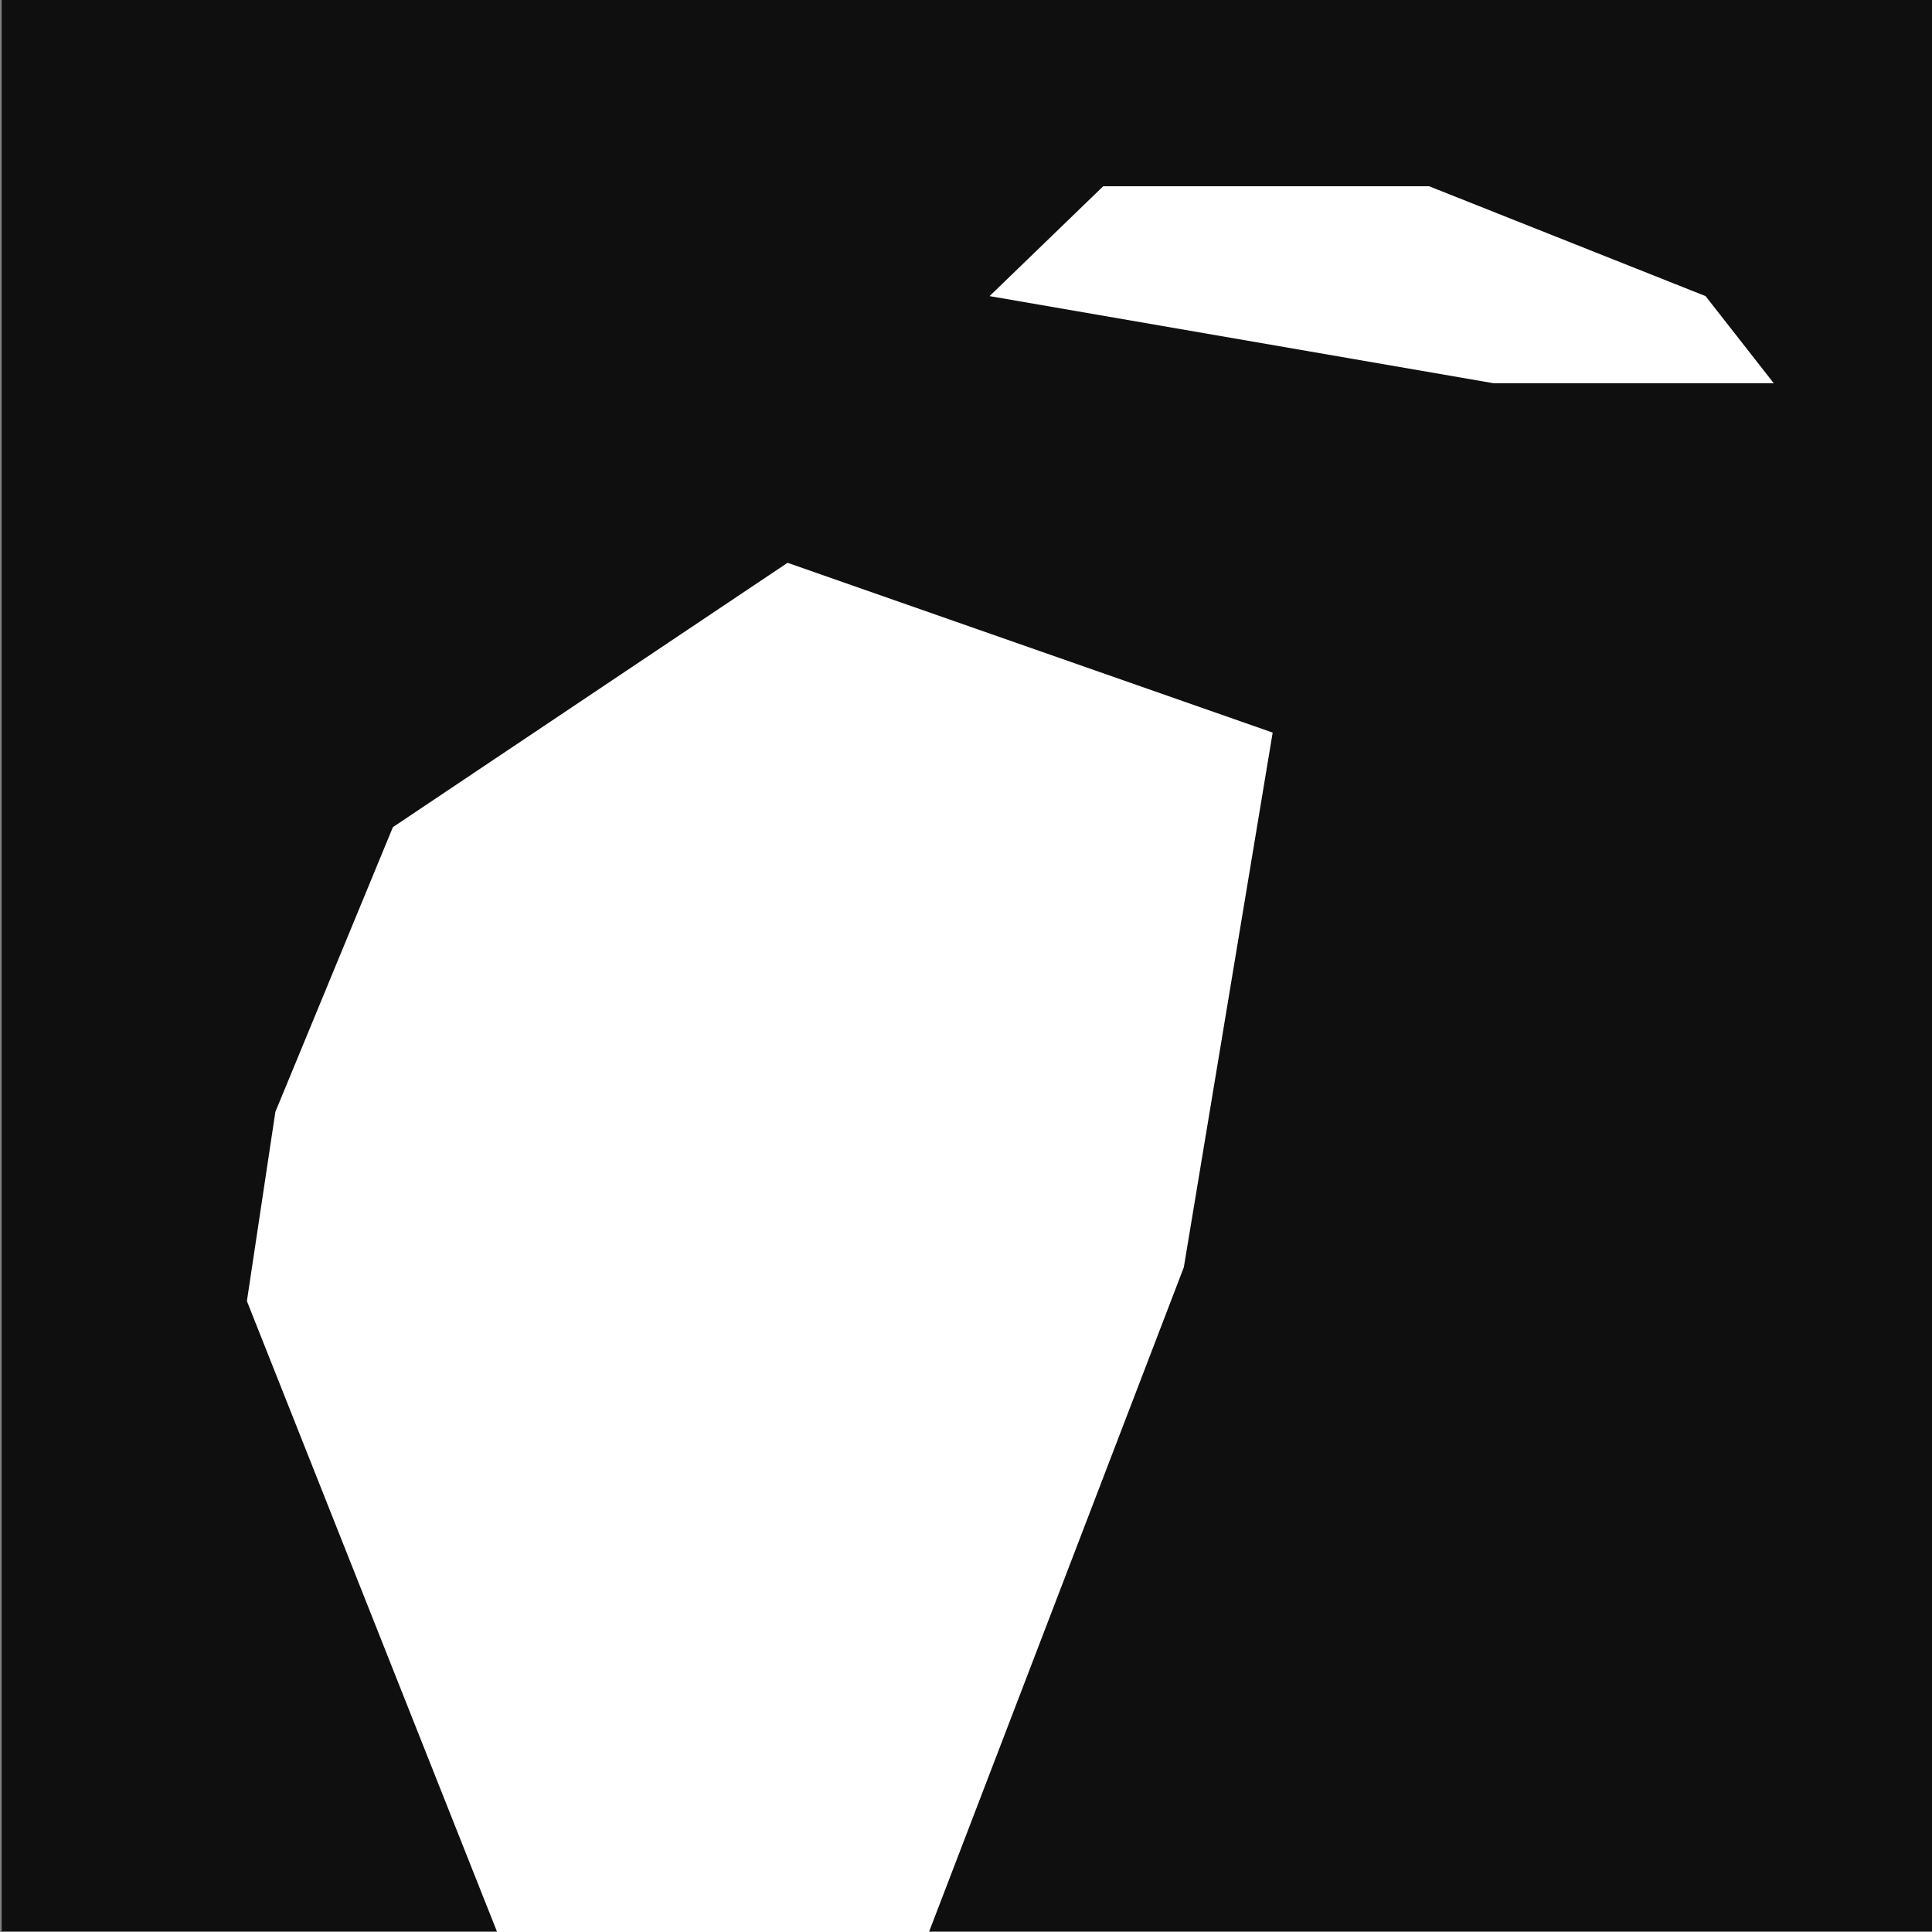
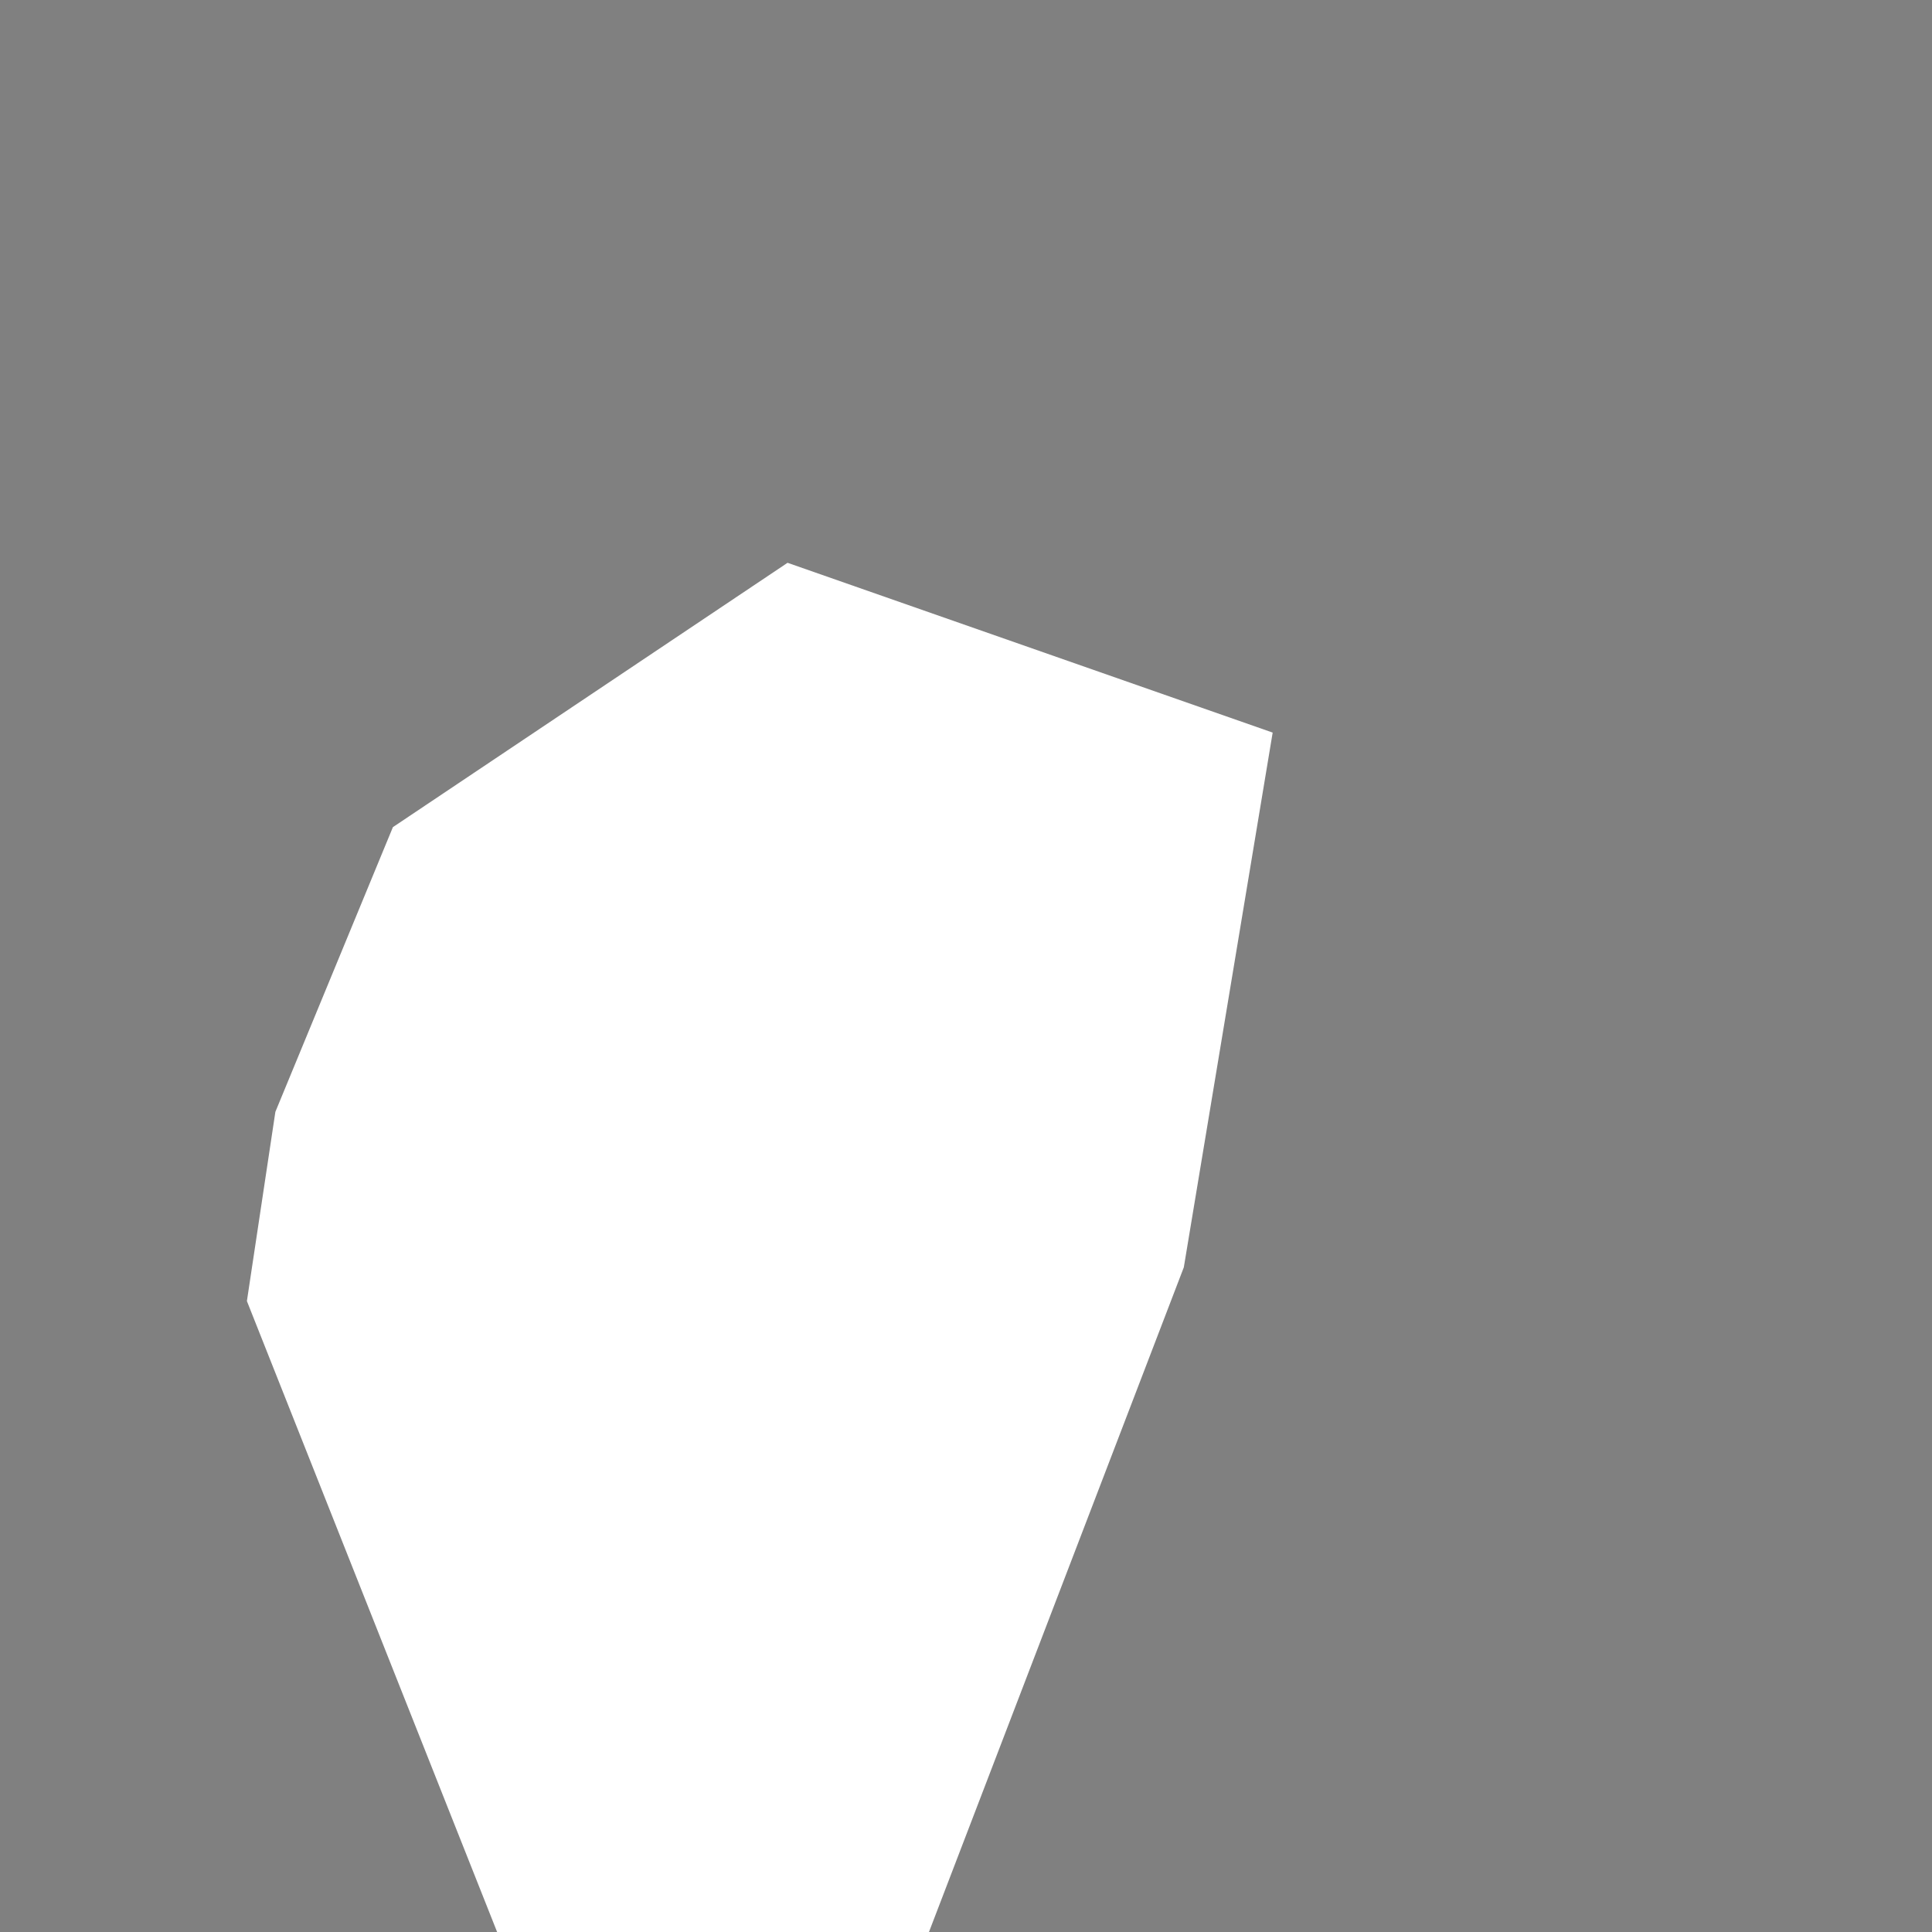
<svg xmlns="http://www.w3.org/2000/svg" id="a" data-name="Ebene_1" viewBox="0 0 576 576">
  <rect x="0" y="0" width="576" height="576" fill="#808080" stroke="none" />
-   <rect x=".49" y="-.22" width="576" height="576" style="fill: #0f0f0f;" />
  <polygon points="82.1 331.48 117.14 246.6 234.8 167.79 379.43 218.41 352.94 377.83 276.96 576 148.21 576 73.61 387.9 82.1 331.48" style="fill: #fff;" />
-   <polygon points="508.49 88.28 426.05 55.52 328.92 55.52 295.03 88.28 445.25 114.25 528.82 114.25 508.49 88.28" style="fill: #fff;" />
</svg>